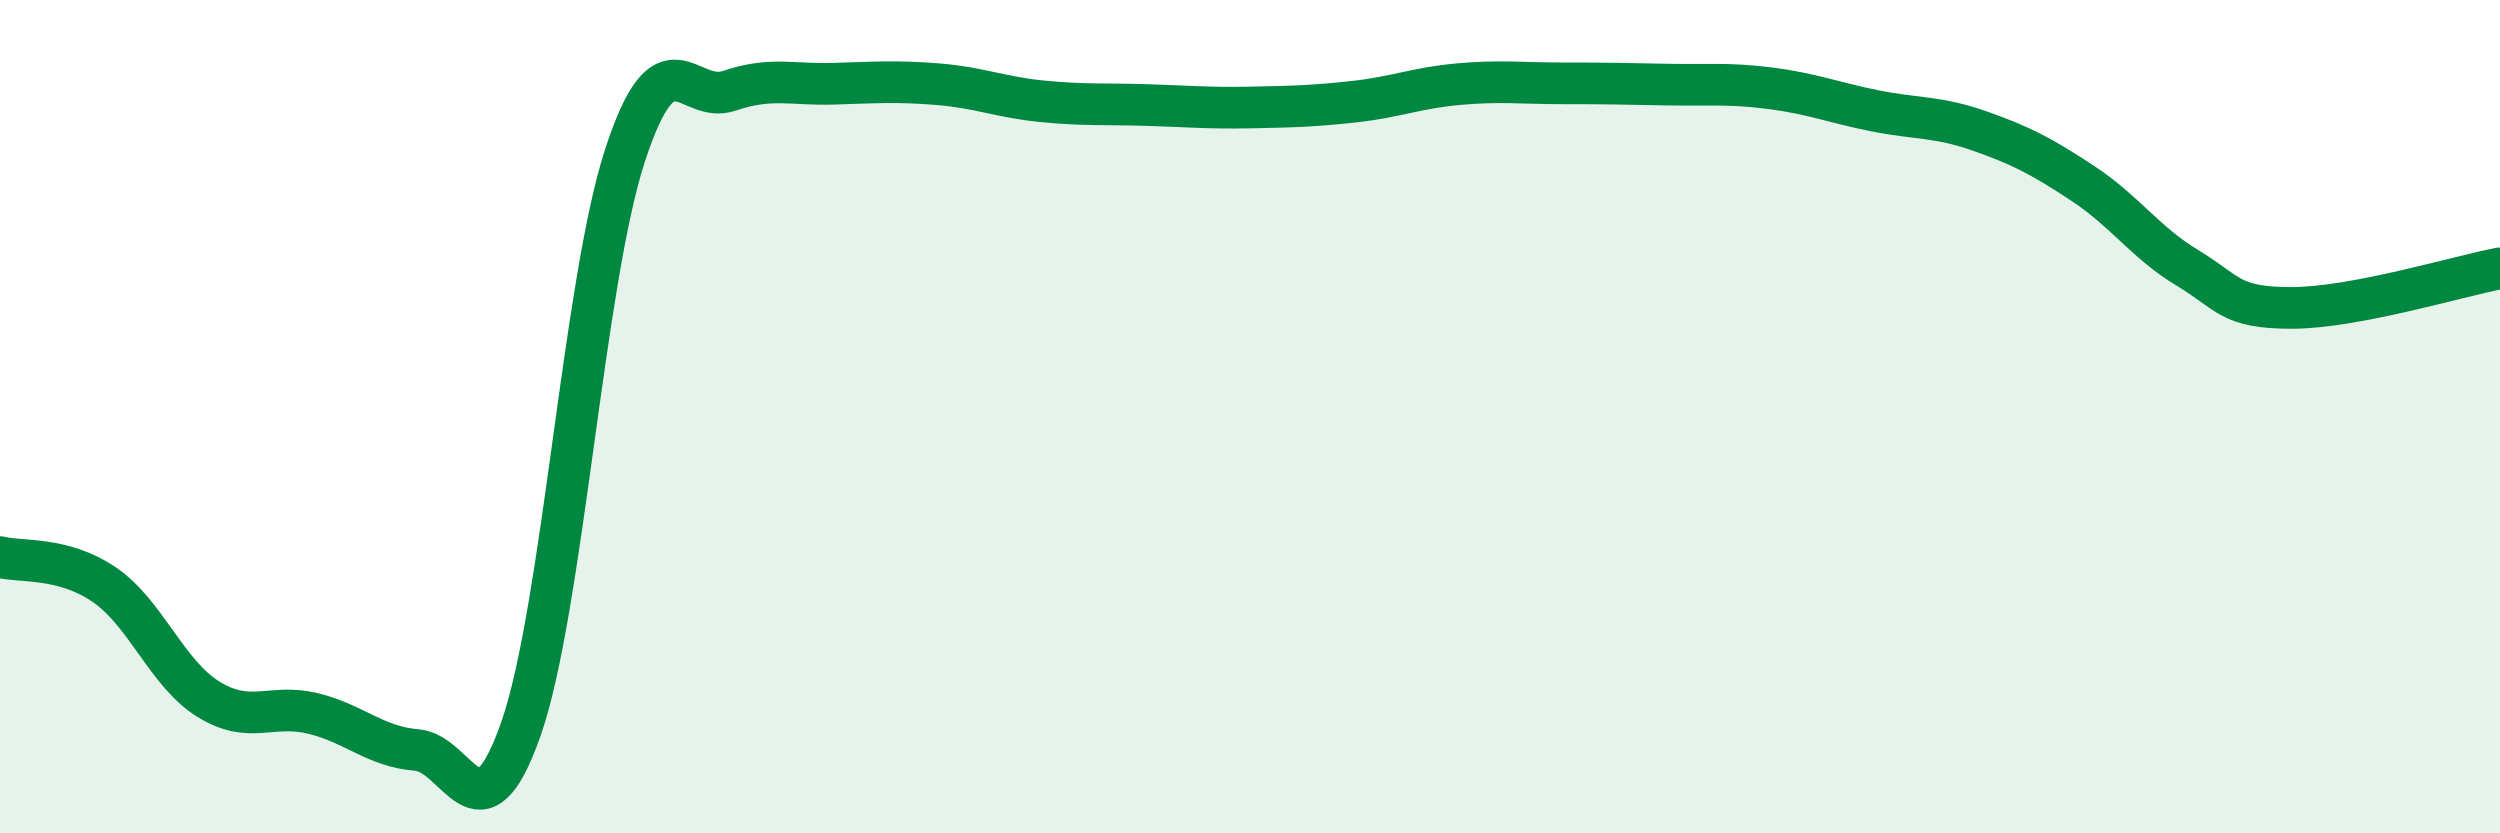
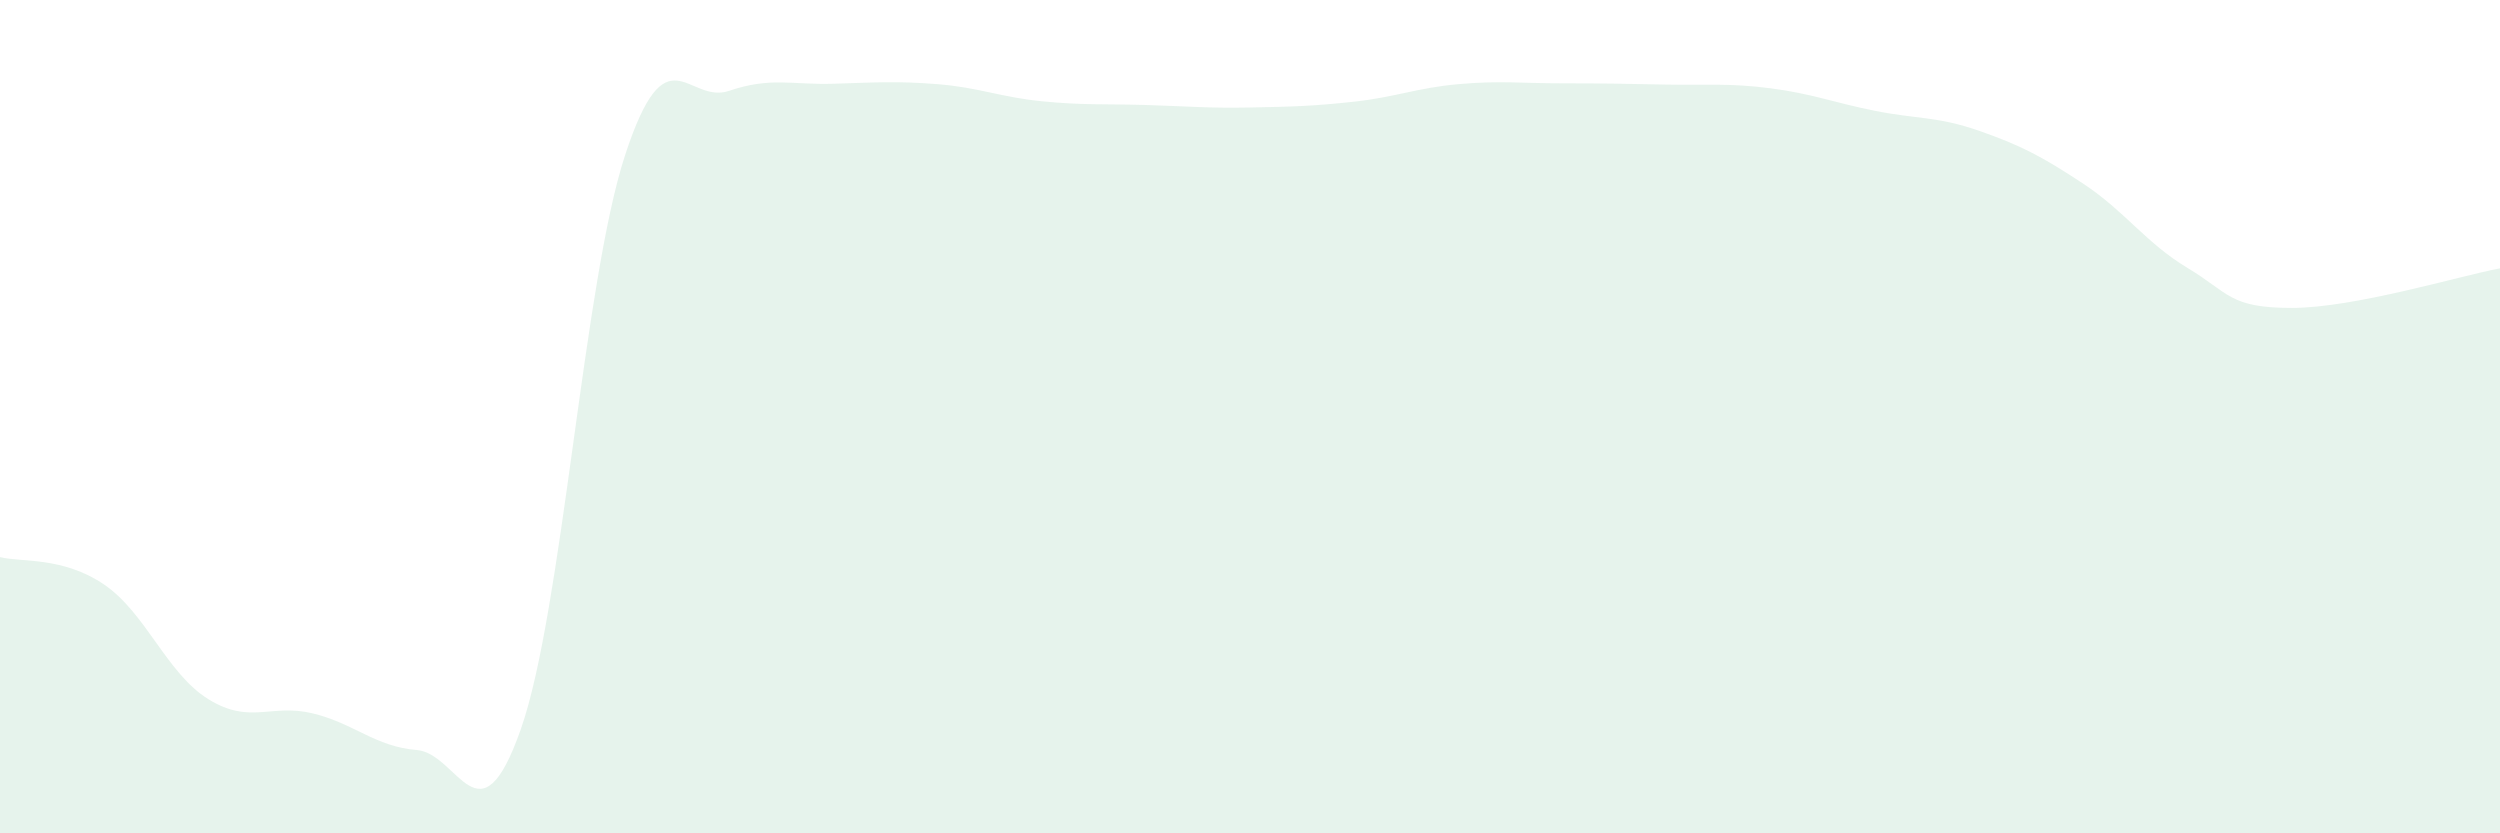
<svg xmlns="http://www.w3.org/2000/svg" width="60" height="20" viewBox="0 0 60 20">
  <path d="M 0,13.37 C 0.5,13.5 1.5,13.35 2.5,14.03 C 3.5,14.71 4,16.16 5,16.78 C 6,17.4 6.5,16.88 7.5,17.12 C 8.5,17.36 9,17.92 10,18 C 11,18.08 11.5,20.35 12.5,17.5 C 13.5,14.65 14,6.79 15,3.73 C 16,0.67 16.5,2.52 17.5,2.18 C 18.5,1.84 19,2.04 20,2.01 C 21,1.98 21.5,1.94 22.5,2.02 C 23.5,2.1 24,2.33 25,2.43 C 26,2.53 26.5,2.49 27.5,2.52 C 28.5,2.55 29,2.6 30,2.58 C 31,2.56 31.5,2.55 32.5,2.44 C 33.5,2.33 34,2.11 35,2.02 C 36,1.93 36.5,2 37.5,2 C 38.5,2 39,2.01 40,2.03 C 41,2.05 41.5,1.99 42.5,2.12 C 43.5,2.25 44,2.46 45,2.66 C 46,2.86 46.5,2.79 47.5,3.14 C 48.5,3.49 49,3.75 50,4.41 C 51,5.07 51.5,5.83 52.5,6.43 C 53.5,7.03 53.5,7.39 55,7.39 C 56.5,7.39 59,6.63 60,6.44L60 20L0 20Z" fill="#008740" opacity="0.1" stroke-linecap="round" stroke-linejoin="round" />
-   <path d="M 0,13.37 C 0.5,13.5 1.5,13.35 2.5,14.03 C 3.5,14.71 4,16.16 5,16.78 C 6,17.4 6.5,16.88 7.5,17.12 C 8.5,17.36 9,17.92 10,18 C 11,18.08 11.5,20.35 12.5,17.5 C 13.5,14.65 14,6.79 15,3.73 C 16,0.67 16.5,2.52 17.5,2.18 C 18.5,1.84 19,2.04 20,2.01 C 21,1.98 21.5,1.94 22.5,2.02 C 23.5,2.1 24,2.33 25,2.43 C 26,2.53 26.5,2.49 27.5,2.52 C 28.5,2.55 29,2.6 30,2.58 C 31,2.56 31.5,2.55 32.5,2.44 C 33.5,2.33 34,2.11 35,2.02 C 36,1.93 36.5,2 37.5,2 C 38.5,2 39,2.01 40,2.03 C 41,2.05 41.5,1.99 42.5,2.12 C 43.5,2.25 44,2.46 45,2.66 C 46,2.86 46.5,2.79 47.5,3.14 C 48.5,3.49 49,3.75 50,4.41 C 51,5.07 51.5,5.83 52.5,6.43 C 53.5,7.03 53.5,7.39 55,7.39 C 56.5,7.39 59,6.63 60,6.44" stroke="#008740" stroke-width="1" fill="none" stroke-linecap="round" stroke-linejoin="round" />
</svg>